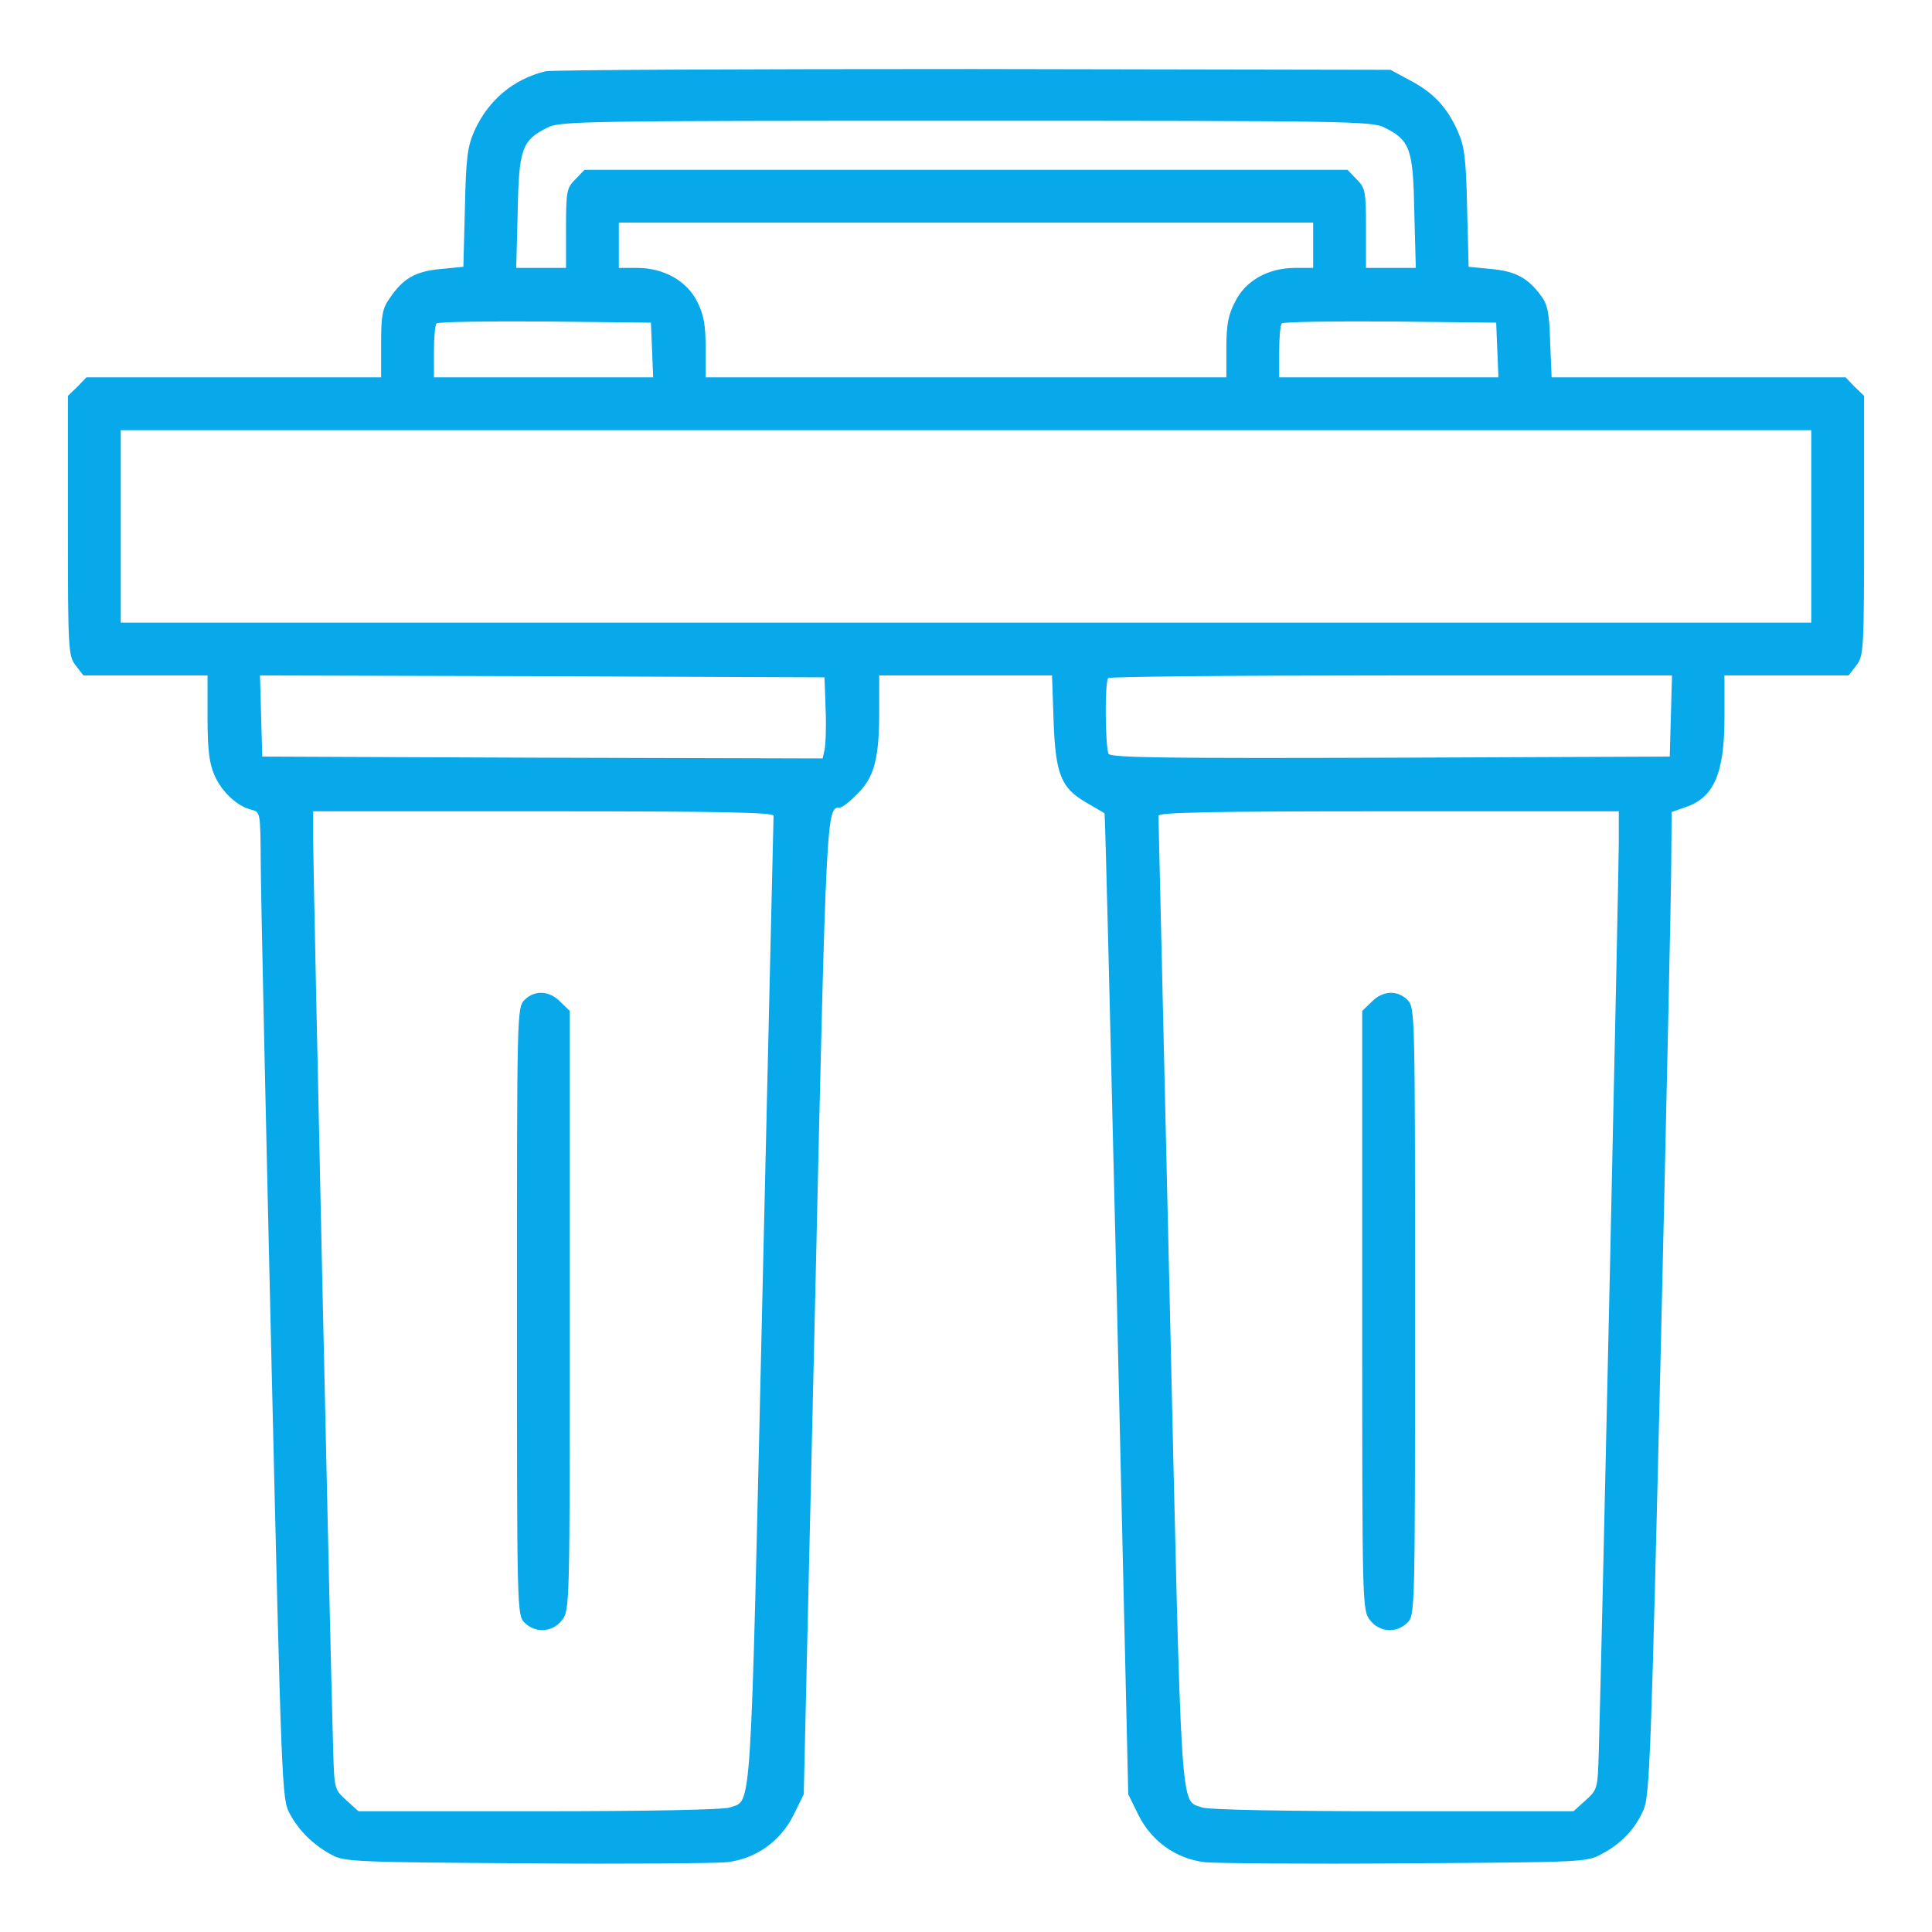
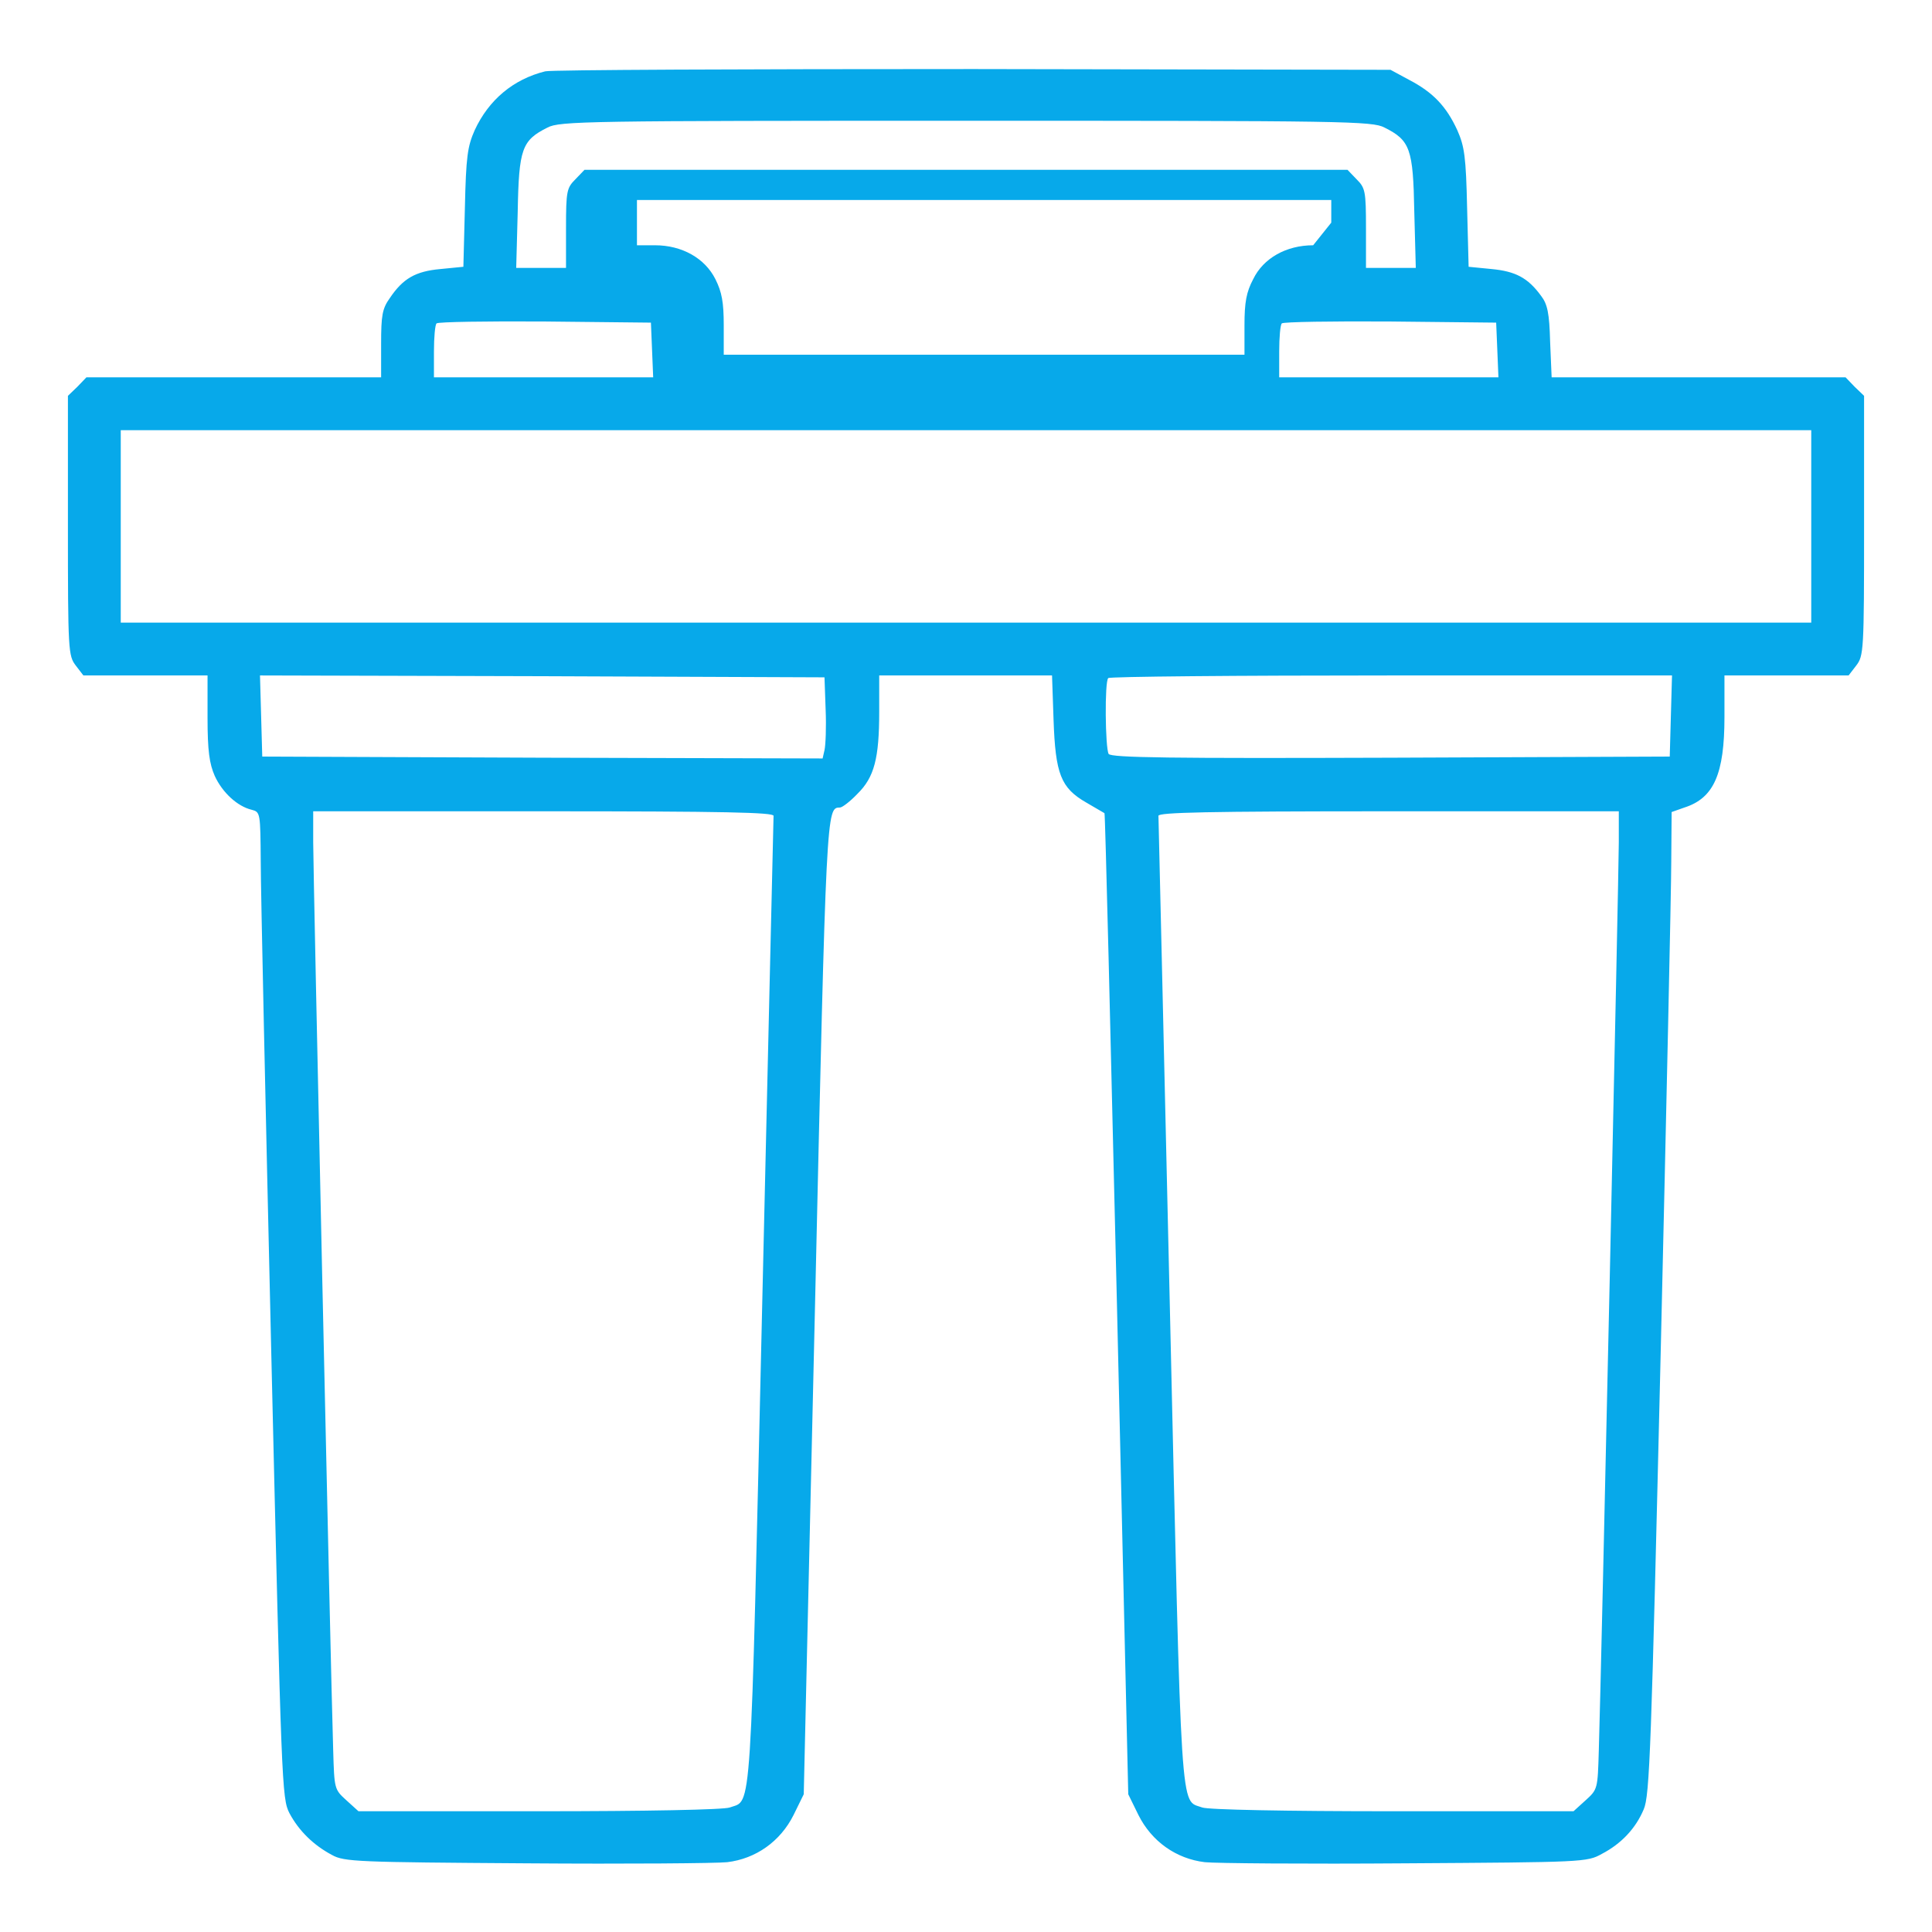
<svg xmlns="http://www.w3.org/2000/svg" version="1.0" width="512pt" height="512pt" viewBox="0 0 512 512" preserveAspectRatio="xMidYMid meet">
  <g transform="translate(0,512) scale(0.1,-0.1)" fill="#07a9ea" stroke="none">
-     <path d="M1445 4931 c-85 -21 -150 -76 -187 -156 -19 -43 -23 -70 -26 -206 l-4 -156 -61 -6 c-66 -6 -99 -25 -134 -77 -20 -28 -23 -46 -23 -121 l0 -89 -390 0 -391 0 -24 -25 -25 -24 0 -344 c0 -333 1 -345 21 -371 l20 -26 165 0 164 0 0 -112 c0 -88 5 -122 19 -154 20 -44 60 -81 98 -90 23 -6 23 -8 24 -138 0 -72 13 -660 28 -1306 27 -1145 28 -1176 48 -1215 25 -47 64 -85 113 -111 32 -18 69 -19 515 -22 264 -2 504 0 532 3 76 9 141 55 176 125 l27 55 30 1300 c30 1324 30 1314 66 1315 6 0 27 16 46 36 45 44 58 94 58 218 l0 96 229 0 229 0 4 -117 c5 -144 19 -181 87 -220 25 -15 47 -27 48 -28 2 -1 16 -586 33 -1301 l30 -1299 27 -55 c35 -70 100 -116 176 -125 28 -3 268 -5 532 -3 470 3 481 3 520 25 52 27 90 68 111 118 16 36 20 162 45 1210 15 644 28 1229 28 1302 l1 131 34 12 c78 25 106 89 106 240 l0 110 164 0 165 0 20 26 c20 26 21 38 21 371 l0 344 -25 24 -24 25 -390 0 -389 0 -4 94 c-2 76 -7 100 -24 122 -35 48 -68 65 -131 71 l-61 6 -4 156 c-3 136 -7 163 -26 206 -29 63 -64 100 -127 133 l-50 27 -1105 2 c-608 0 -1118 -2 -1135 -6z m2224 -149 c68 -34 76 -56 79 -223 l4 -149 -66 0 -66 0 0 105 c0 99 -2 107 -25 130 l-24 25 -1011 0 -1011 0 -24 -25 c-23 -23 -25 -31 -25 -130 l0 -105 -66 0 -66 0 4 149 c3 167 11 189 79 223 32 17 105 18 1109 18 1004 0 1077 -1 1109 -18z m-189 -312 l0 -60 -48 0 c-71 0 -132 -34 -159 -90 -18 -34 -23 -61 -23 -122 l0 -78 -690 0 -690 0 0 78 c0 61 -5 88 -22 122 -28 56 -89 90 -160 90 l-48 0 0 60 0 60 920 0 920 0 0 -60z m-1752 -277 l3 -73 -291 0 -290 0 0 68 c0 38 3 72 7 75 4 4 133 6 287 5 l281 -3 3 -72z m2240 0 l3 -73 -291 0 -290 0 0 68 c0 38 3 72 7 75 4 4 133 6 287 5 l281 -3 3 -72z m832 -468 l0 -255 -2240 0 -2240 0 0 255 0 255 2240 0 2240 0 0 -255z m-2612 -485 c2 -47 0 -95 -3 -108 l-5 -22 -743 2 -742 3 -3 108 -3 107 748 -2 748 -3 3 -85z m2240 -17 l-3 -108 -739 -3 c-585 -2 -741 0 -748 10 -9 16 -11 192 -1 201 3 4 341 7 750 7 l744 0 -3 -107z m-2378 -265 c0 -7 -14 -588 -30 -1292 -32 -1391 -27 -1314 -86 -1336 -15 -6 -224 -10 -504 -10 l-480 0 -32 29 c-32 29 -32 30 -35 132 -7 221 -53 2328 -53 2407 l0 82 610 0 c481 0 610 -3 610 -12z m2240 -70 c0 -78 -46 -2185 -53 -2407 -3 -102 -3 -103 -35 -132 l-32 -29 -480 0 c-280 0 -489 4 -504 10 -59 22 -54 -55 -86 1336 -16 704 -30 1285 -30 1292 0 9 129 12 610 12 l610 0 0 -82z" />
-     <path d="M1390 2470 c-20 -20 -20 -33 -20 -825 0 -792 0 -805 20 -825 29 -29 74 -26 99 6 21 27 21 33 21 821 l0 794 -25 24 c-29 30 -68 32 -95 5z" />
-     <path d="M3635 2465 l-25 -24 0 -794 c0 -788 0 -794 21 -821 25 -32 70 -35 99 -6 20 20 20 33 20 825 0 792 0 805 -20 825 -27 27 -66 25 -95 -5z" />
+     <path d="M1445 4931 c-85 -21 -150 -76 -187 -156 -19 -43 -23 -70 -26 -206 l-4 -156 -61 -6 c-66 -6 -99 -25 -134 -77 -20 -28 -23 -46 -23 -121 l0 -89 -390 0 -391 0 -24 -25 -25 -24 0 -344 c0 -333 1 -345 21 -371 l20 -26 165 0 164 0 0 -112 c0 -88 5 -122 19 -154 20 -44 60 -81 98 -90 23 -6 23 -8 24 -138 0 -72 13 -660 28 -1306 27 -1145 28 -1176 48 -1215 25 -47 64 -85 113 -111 32 -18 69 -19 515 -22 264 -2 504 0 532 3 76 9 141 55 176 125 l27 55 30 1300 c30 1324 30 1314 66 1315 6 0 27 16 46 36 45 44 58 94 58 218 l0 96 229 0 229 0 4 -117 c5 -144 19 -181 87 -220 25 -15 47 -27 48 -28 2 -1 16 -586 33 -1301 l30 -1299 27 -55 c35 -70 100 -116 176 -125 28 -3 268 -5 532 -3 470 3 481 3 520 25 52 27 90 68 111 118 16 36 20 162 45 1210 15 644 28 1229 28 1302 l1 131 34 12 c78 25 106 89 106 240 l0 110 164 0 165 0 20 26 c20 26 21 38 21 371 l0 344 -25 24 -24 25 -390 0 -389 0 -4 94 c-2 76 -7 100 -24 122 -35 48 -68 65 -131 71 l-61 6 -4 156 c-3 136 -7 163 -26 206 -29 63 -64 100 -127 133 l-50 27 -1105 2 c-608 0 -1118 -2 -1135 -6z m2224 -149 c68 -34 76 -56 79 -223 l4 -149 -66 0 -66 0 0 105 c0 99 -2 107 -25 130 l-24 25 -1011 0 -1011 0 -24 -25 c-23 -23 -25 -31 -25 -130 l0 -105 -66 0 -66 0 4 149 c3 167 11 189 79 223 32 17 105 18 1109 18 1004 0 1077 -1 1109 -18z m-189 -312 c-71 0 -132 -34 -159 -90 -18 -34 -23 -61 -23 -122 l0 -78 -690 0 -690 0 0 78 c0 61 -5 88 -22 122 -28 56 -89 90 -160 90 l-48 0 0 60 0 60 920 0 920 0 0 -60z m-1752 -277 l3 -73 -291 0 -290 0 0 68 c0 38 3 72 7 75 4 4 133 6 287 5 l281 -3 3 -72z m2240 0 l3 -73 -291 0 -290 0 0 68 c0 38 3 72 7 75 4 4 133 6 287 5 l281 -3 3 -72z m832 -468 l0 -255 -2240 0 -2240 0 0 255 0 255 2240 0 2240 0 0 -255z m-2612 -485 c2 -47 0 -95 -3 -108 l-5 -22 -743 2 -742 3 -3 108 -3 107 748 -2 748 -3 3 -85z m2240 -17 l-3 -108 -739 -3 c-585 -2 -741 0 -748 10 -9 16 -11 192 -1 201 3 4 341 7 750 7 l744 0 -3 -107z m-2378 -265 c0 -7 -14 -588 -30 -1292 -32 -1391 -27 -1314 -86 -1336 -15 -6 -224 -10 -504 -10 l-480 0 -32 29 c-32 29 -32 30 -35 132 -7 221 -53 2328 -53 2407 l0 82 610 0 c481 0 610 -3 610 -12z m2240 -70 c0 -78 -46 -2185 -53 -2407 -3 -102 -3 -103 -35 -132 l-32 -29 -480 0 c-280 0 -489 4 -504 10 -59 22 -54 -55 -86 1336 -16 704 -30 1285 -30 1292 0 9 129 12 610 12 l610 0 0 -82z" />
  </g>
</svg>